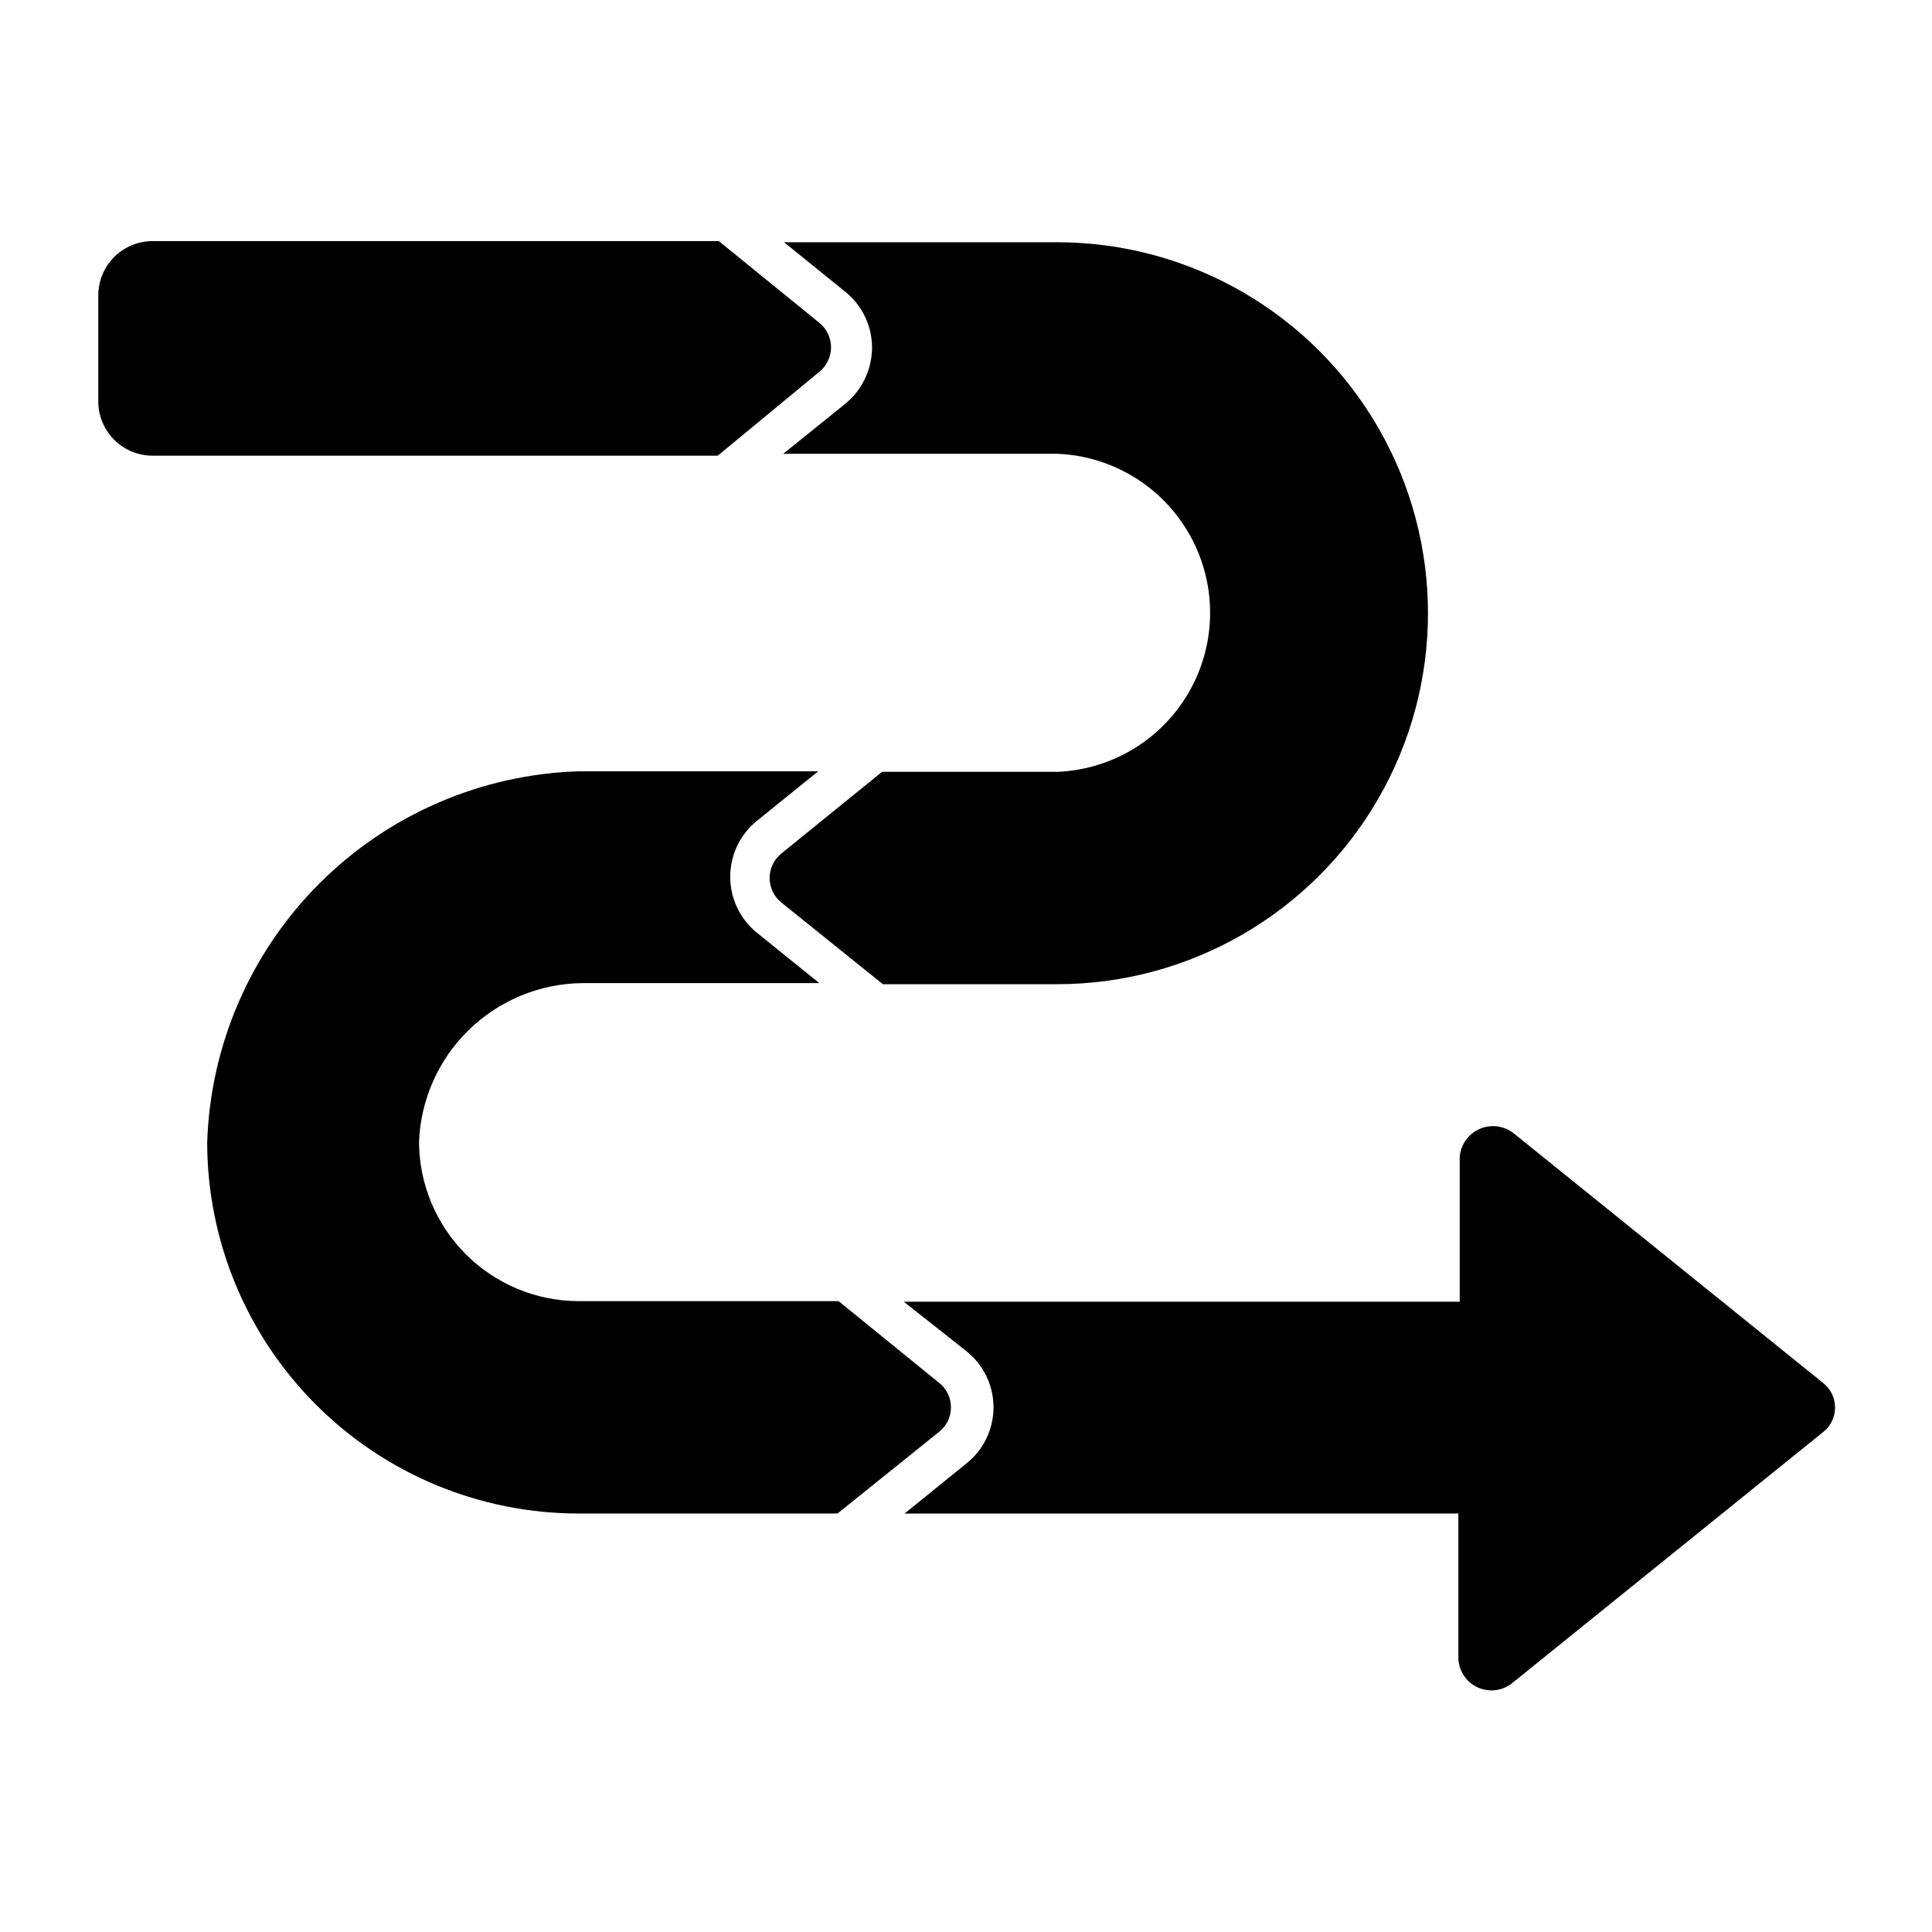
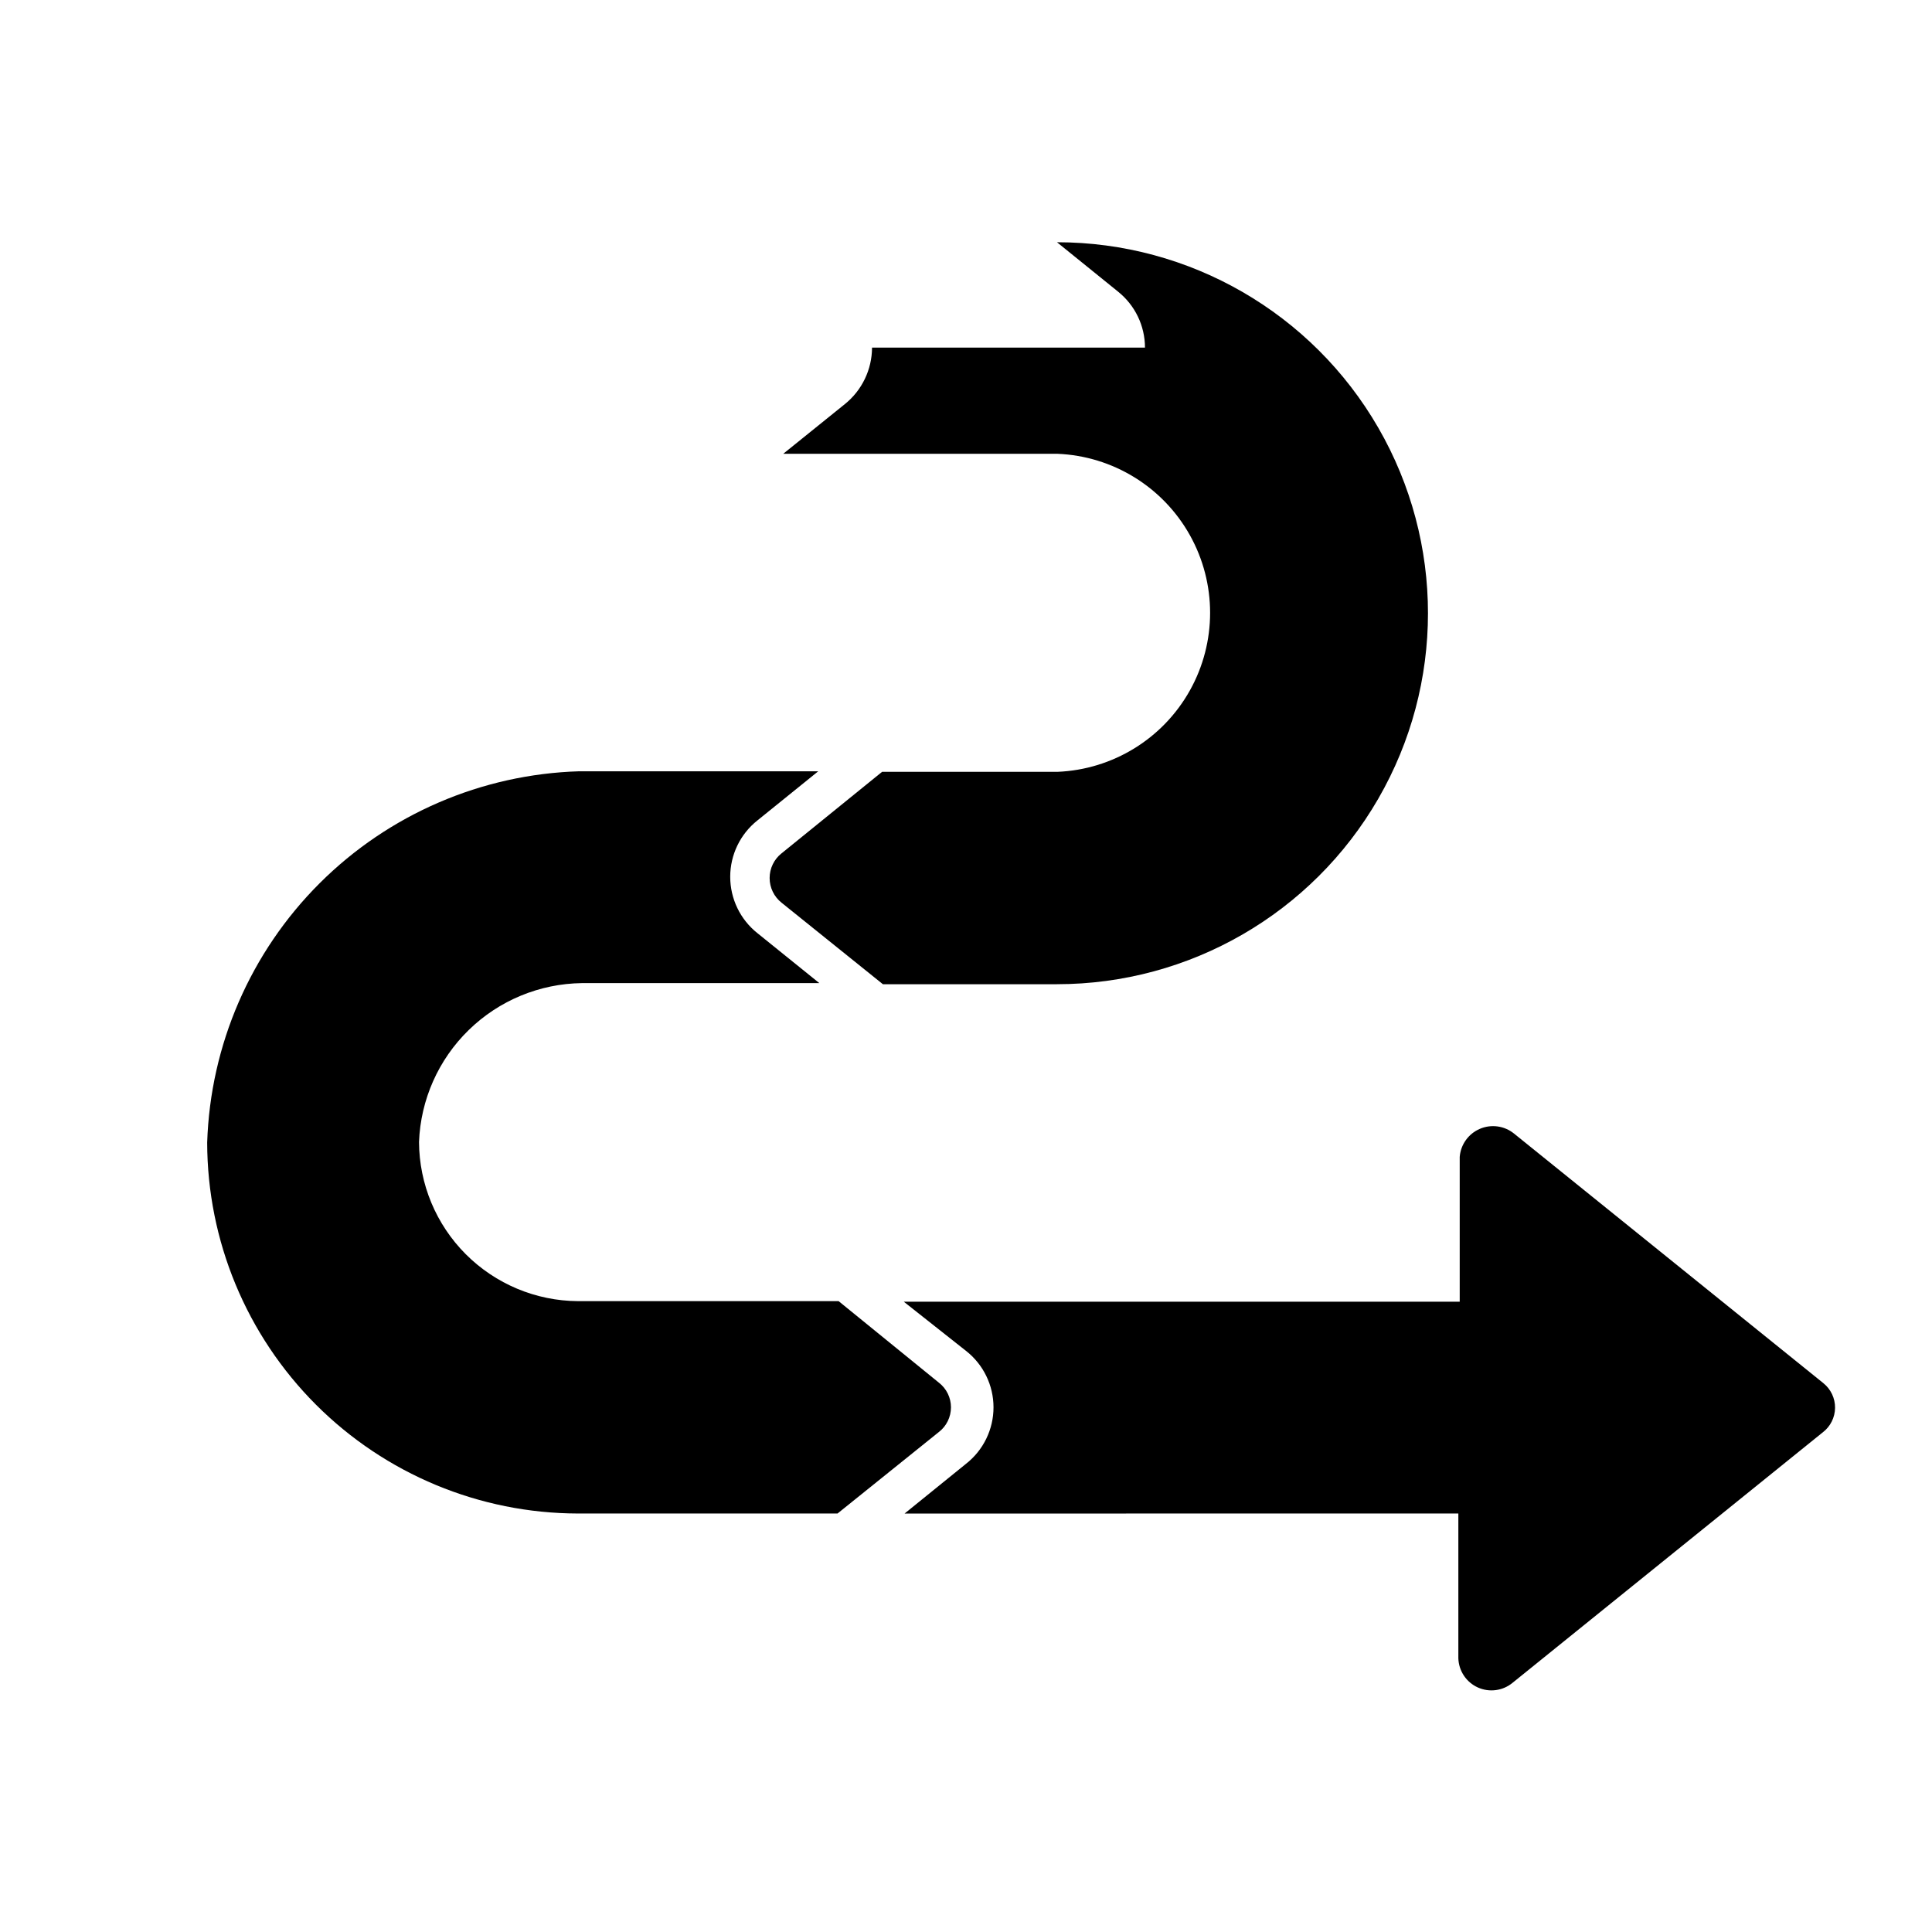
<svg xmlns="http://www.w3.org/2000/svg" fill="#000000" width="800px" height="800px" version="1.1" viewBox="144 144 512 512">
  <g fill-rule="evenodd">
-     <path d="m361.06 242.59c2-1.582 3.172-3.996 3.172-6.551 0-2.551-1.172-4.965-3.172-6.547l-26.559-21.594h-150.42c-3.758 0.094-7.328 1.652-9.949 4.344-2.621 2.688-4.09 6.297-4.086 10.051v28.07c0 3.816 1.516 7.481 4.215 10.18s6.359 4.215 10.18 4.215h149.77z" />
-     <path d="m375.1 236.12c-0.02 5.82-2.664 11.32-7.199 14.969l-16.336 13.172h72.691c14.641 0.605 27.918 8.766 35.07 21.559 7.152 12.789 7.152 28.375 0 41.164-7.152 12.789-20.43 20.953-35.07 21.559h-46.496l-26.629 21.594v-0.004c-2.004 1.586-3.172 3.996-3.172 6.551 0 2.555 1.168 4.965 3.172 6.551l26.848 21.594h46.133v-0.004c35.125 0 67.582-18.738 85.145-49.156 17.562-30.418 17.562-67.898 0-98.316-17.562-30.418-50.02-49.156-85.145-49.156h-72.332l16.195 13.098h-0.004c4.504 3.606 7.125 9.059 7.129 14.828z" />
+     <path d="m375.1 236.12c-0.02 5.82-2.664 11.32-7.199 14.969l-16.336 13.172h72.691c14.641 0.605 27.918 8.766 35.07 21.559 7.152 12.789 7.152 28.375 0 41.164-7.152 12.789-20.43 20.953-35.07 21.559h-46.496l-26.629 21.594v-0.004c-2.004 1.586-3.172 3.996-3.172 6.551 0 2.555 1.168 4.965 3.172 6.551l26.848 21.594h46.133v-0.004c35.125 0 67.582-18.738 85.145-49.156 17.562-30.418 17.562-67.898 0-98.316-17.562-30.418-50.02-49.156-85.145-49.156l16.195 13.098h-0.004c4.504 3.606 7.125 9.059 7.129 14.828z" />
    <path d="m392.8 510.41-26.559-21.594h-69.094c-11.156-0.074-21.832-4.547-29.715-12.441-7.879-7.894-12.332-18.578-12.387-29.734 0.422-11.219 5.141-21.844 13.18-29.68 8.035-7.836 18.777-12.285 30.004-12.426h62.902l-16.41-13.242c-4.555-3.617-7.207-9.117-7.207-14.934 0-5.816 2.652-11.316 7.207-14.934l16.121-13.027h-63.336c-25.867 0.773-50.469 11.383-68.789 29.66-18.32 18.281-28.98 42.859-29.812 68.727 0.039 26.051 10.398 51.023 28.812 69.453 18.414 18.426 43.379 28.805 69.43 28.859h68.805l26.848-21.594v0.004c2.027-1.566 3.215-3.984 3.215-6.551 0-2.562-1.188-4.981-3.215-6.547z" />
    <path d="m627.21 510.55-81.977-66.141c-2.555-2.07-6.043-2.551-9.066-1.25-3.019 1.297-5.07 4.16-5.328 7.438v38.363h-147.33l16.484 13.027c4.606 3.602 7.297 9.121 7.297 14.969s-2.691 11.371-7.297 14.973l-16.266 13.172 146.75-0.004v38.363c0.105 3.356 2.113 6.359 5.176 7.738 3.059 1.375 6.641 0.887 9.219-1.262l82.191-66.359h0.004c2.016-1.547 3.211-3.934 3.242-6.477 0.027-2.543-1.117-4.957-3.102-6.551z" />
  </g>
</svg>